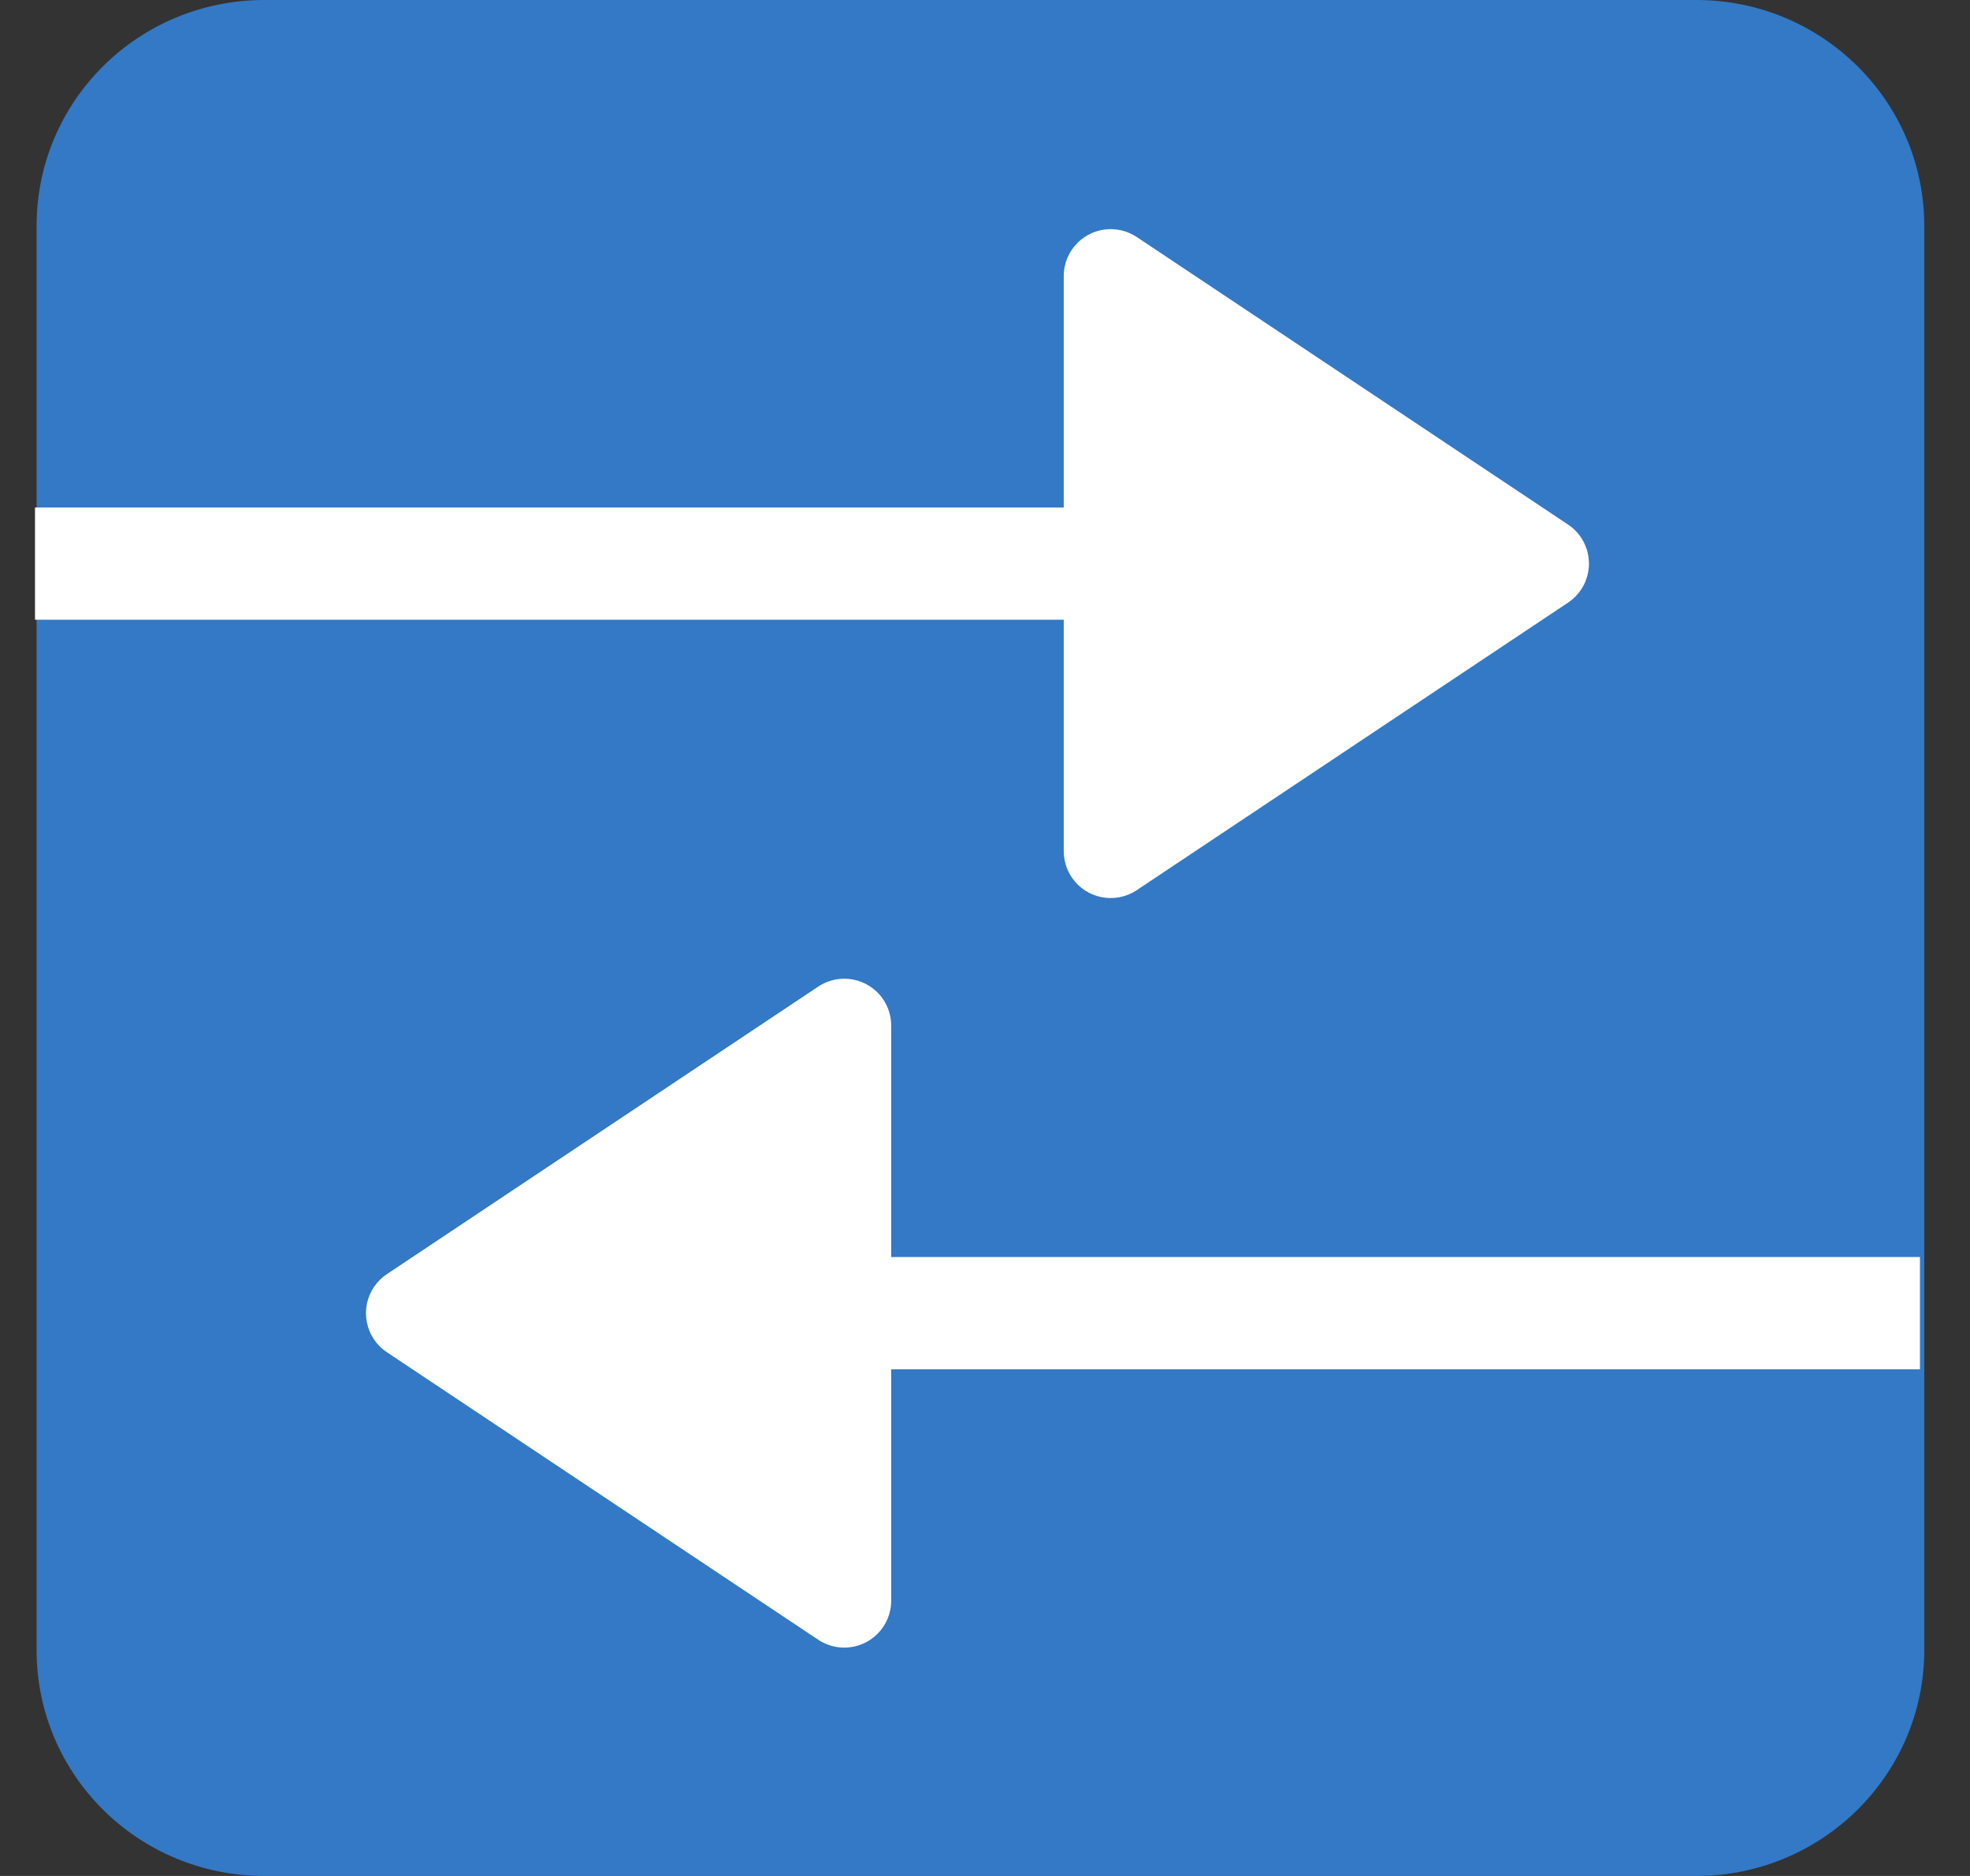
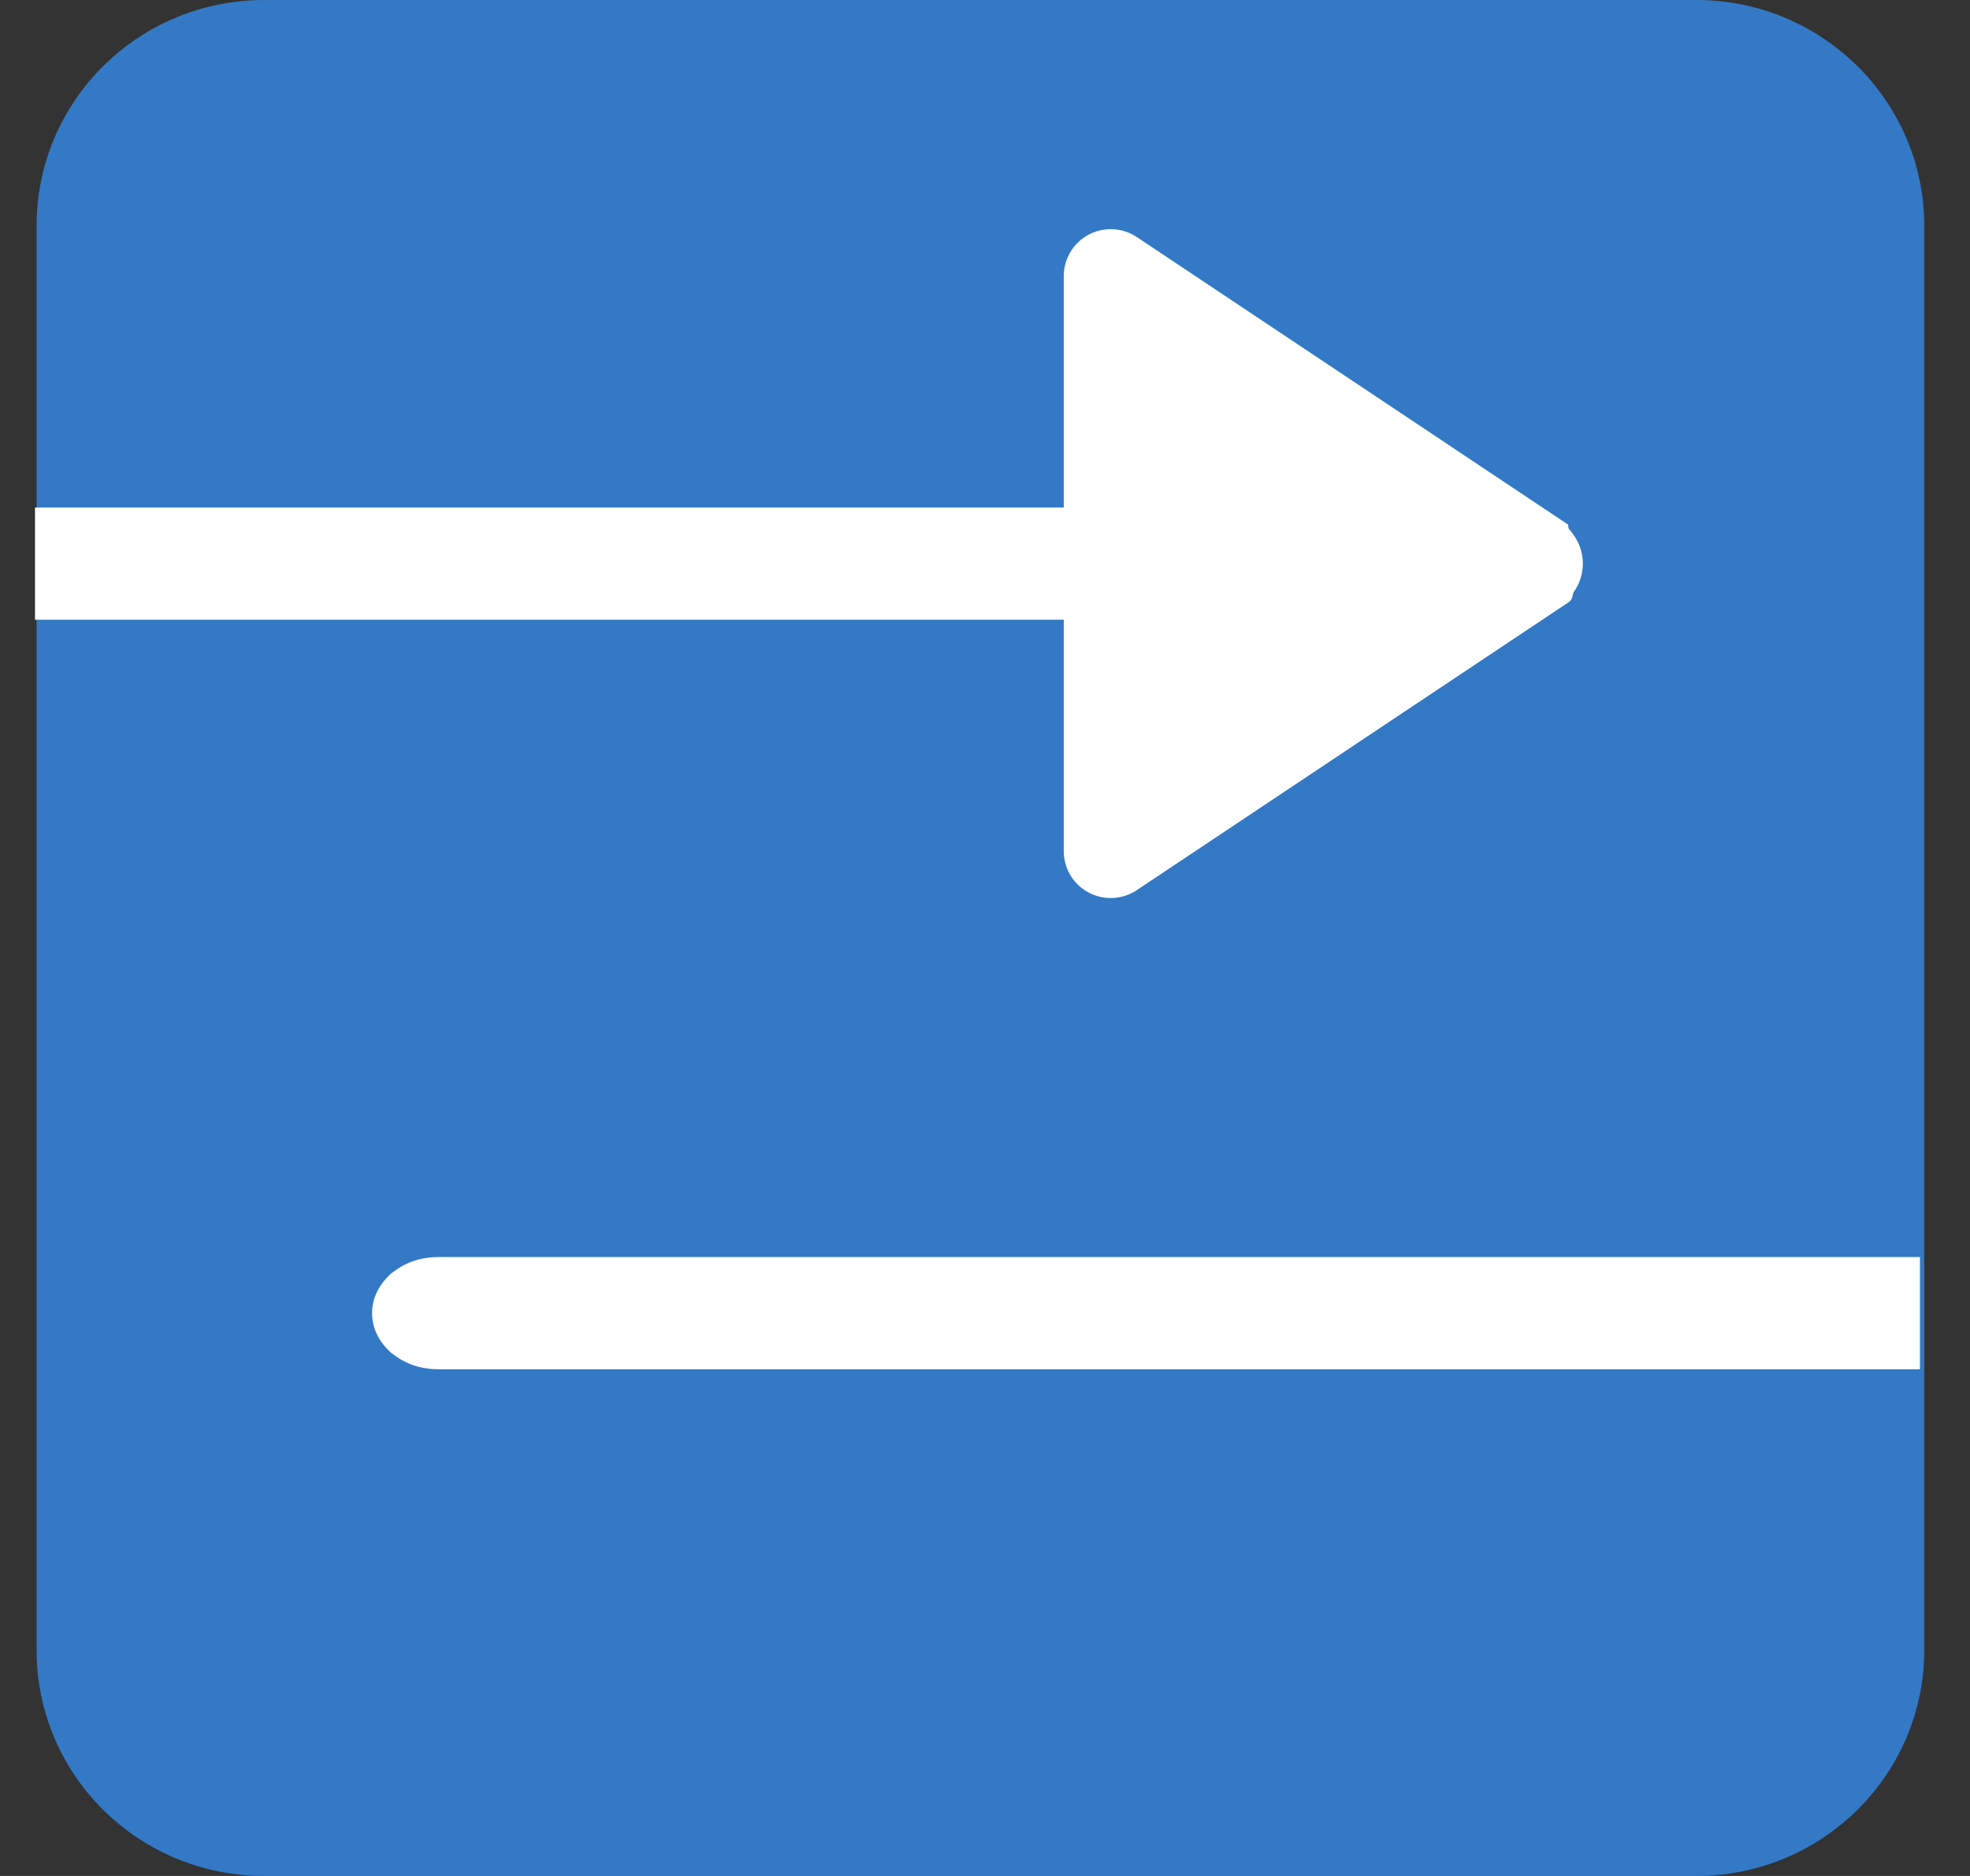
<svg xmlns="http://www.w3.org/2000/svg" version="1.1" viewBox="0 0 42 40" height="40px" width="42px">
  <rect x="0" y="0" width="42" height="40" fill="#333333" stroke="none" />
  <title>Two-Way Port</title>
  <g fill-rule="evenodd" fill="none" stroke-width="1" stroke="none" id="Icons">
    <g transform="translate(-1190, -112)" id="envomask-icons">
      <g transform="translate(1190.747, 112)" id="Two-Way-Port">
        <path fill="#3379C6" id="Fill-7" d="M40.278,35.183 C40.278,37.846 38.096,40 35.418,40 L4.892,40 C2.199,40 0.033,37.846 0.033,35.183 L0.033,4.817 C0.033,2.154 2.199,0 4.892,0 L35.418,0 C38.096,0 40.278,2.154 40.278,4.817 L40.278,35.183 Z" />
        <g fill="#FFFFFF" transform="translate(6.253, 20)" id="Group-29">
          <g transform="translate(0.933, 6.803)" id="Group-26">
            <path id="Fill-11" d="M33,0 L33,2.393 L1.415,2.393 C1.118,2.393 0.849,2.322 0.623,2.19 C0.538,2.142 0.481,2.094 0.41,2.046 C0.156,1.819 -1.10343107e-13,1.532 -1.10343107e-13,1.197 C-1.10343107e-13,0.862 0.156,0.574 0.41,0.347 C0.481,0.299 0.538,0.251 0.623,0.203 C0.849,0.072 1.118,0 1.415,0 L33,0 Z" />
          </g>
-           <path id="Rectangle" d="M12,1.869 L12,14.131 C12,14.684 11.552,15.131 11,15.131 C10.803,15.131 10.61,15.073 10.445,14.964 L1.248,8.832 C0.789,8.526 0.664,7.905 0.971,7.445 C1.044,7.335 1.138,7.241 1.248,7.168 L10.445,1.036 C10.905,0.73 11.526,0.854 11.832,1.314 C11.942,1.478 12,1.671 12,1.869 Z" />
        </g>
        <g fill="#FFFFFF" transform="translate(16.966, 12.017) rotate(-180) translate(-16.966, -12.017) translate(0, 4.017)" id="Group-29-Copy">
          <g transform="translate(0.933, 6.803)" id="Group-26">
            <path id="Fill-11" d="M33,0 L33,2.393 L1.415,2.393 C1.118,2.393 0.849,2.322 0.623,2.19 C0.538,2.142 0.481,2.094 0.41,2.046 C0.156,1.819 0,1.532 0,1.197 C0,0.862 0.156,0.574 0.41,0.347 C0.481,0.299 0.538,0.251 0.623,0.203 C0.849,0.072 1.118,0 1.415,0 L33,0 Z" />
          </g>
-           <path id="Rectangle" d="M12,1.869 L12,14.131 C12,14.684 11.552,15.131 11,15.131 C10.803,15.131 10.61,15.073 10.445,14.964 L1.248,8.832 C0.789,8.526 0.664,7.905 0.971,7.445 C1.044,7.335 1.138,7.241 1.248,7.168 L10.445,1.036 C10.905,0.73 11.526,0.854 11.832,1.314 C11.942,1.478 12,1.671 12,1.869 Z" />
+           <path id="Rectangle" d="M12,1.869 L12,14.131 C12,14.684 11.552,15.131 11,15.131 C10.803,15.131 10.61,15.073 10.445,14.964 L1.248,8.832 C1.044,7.335 1.138,7.241 1.248,7.168 L10.445,1.036 C10.905,0.73 11.526,0.854 11.832,1.314 C11.942,1.478 12,1.671 12,1.869 Z" />
        </g>
      </g>
    </g>
  </g>
</svg>